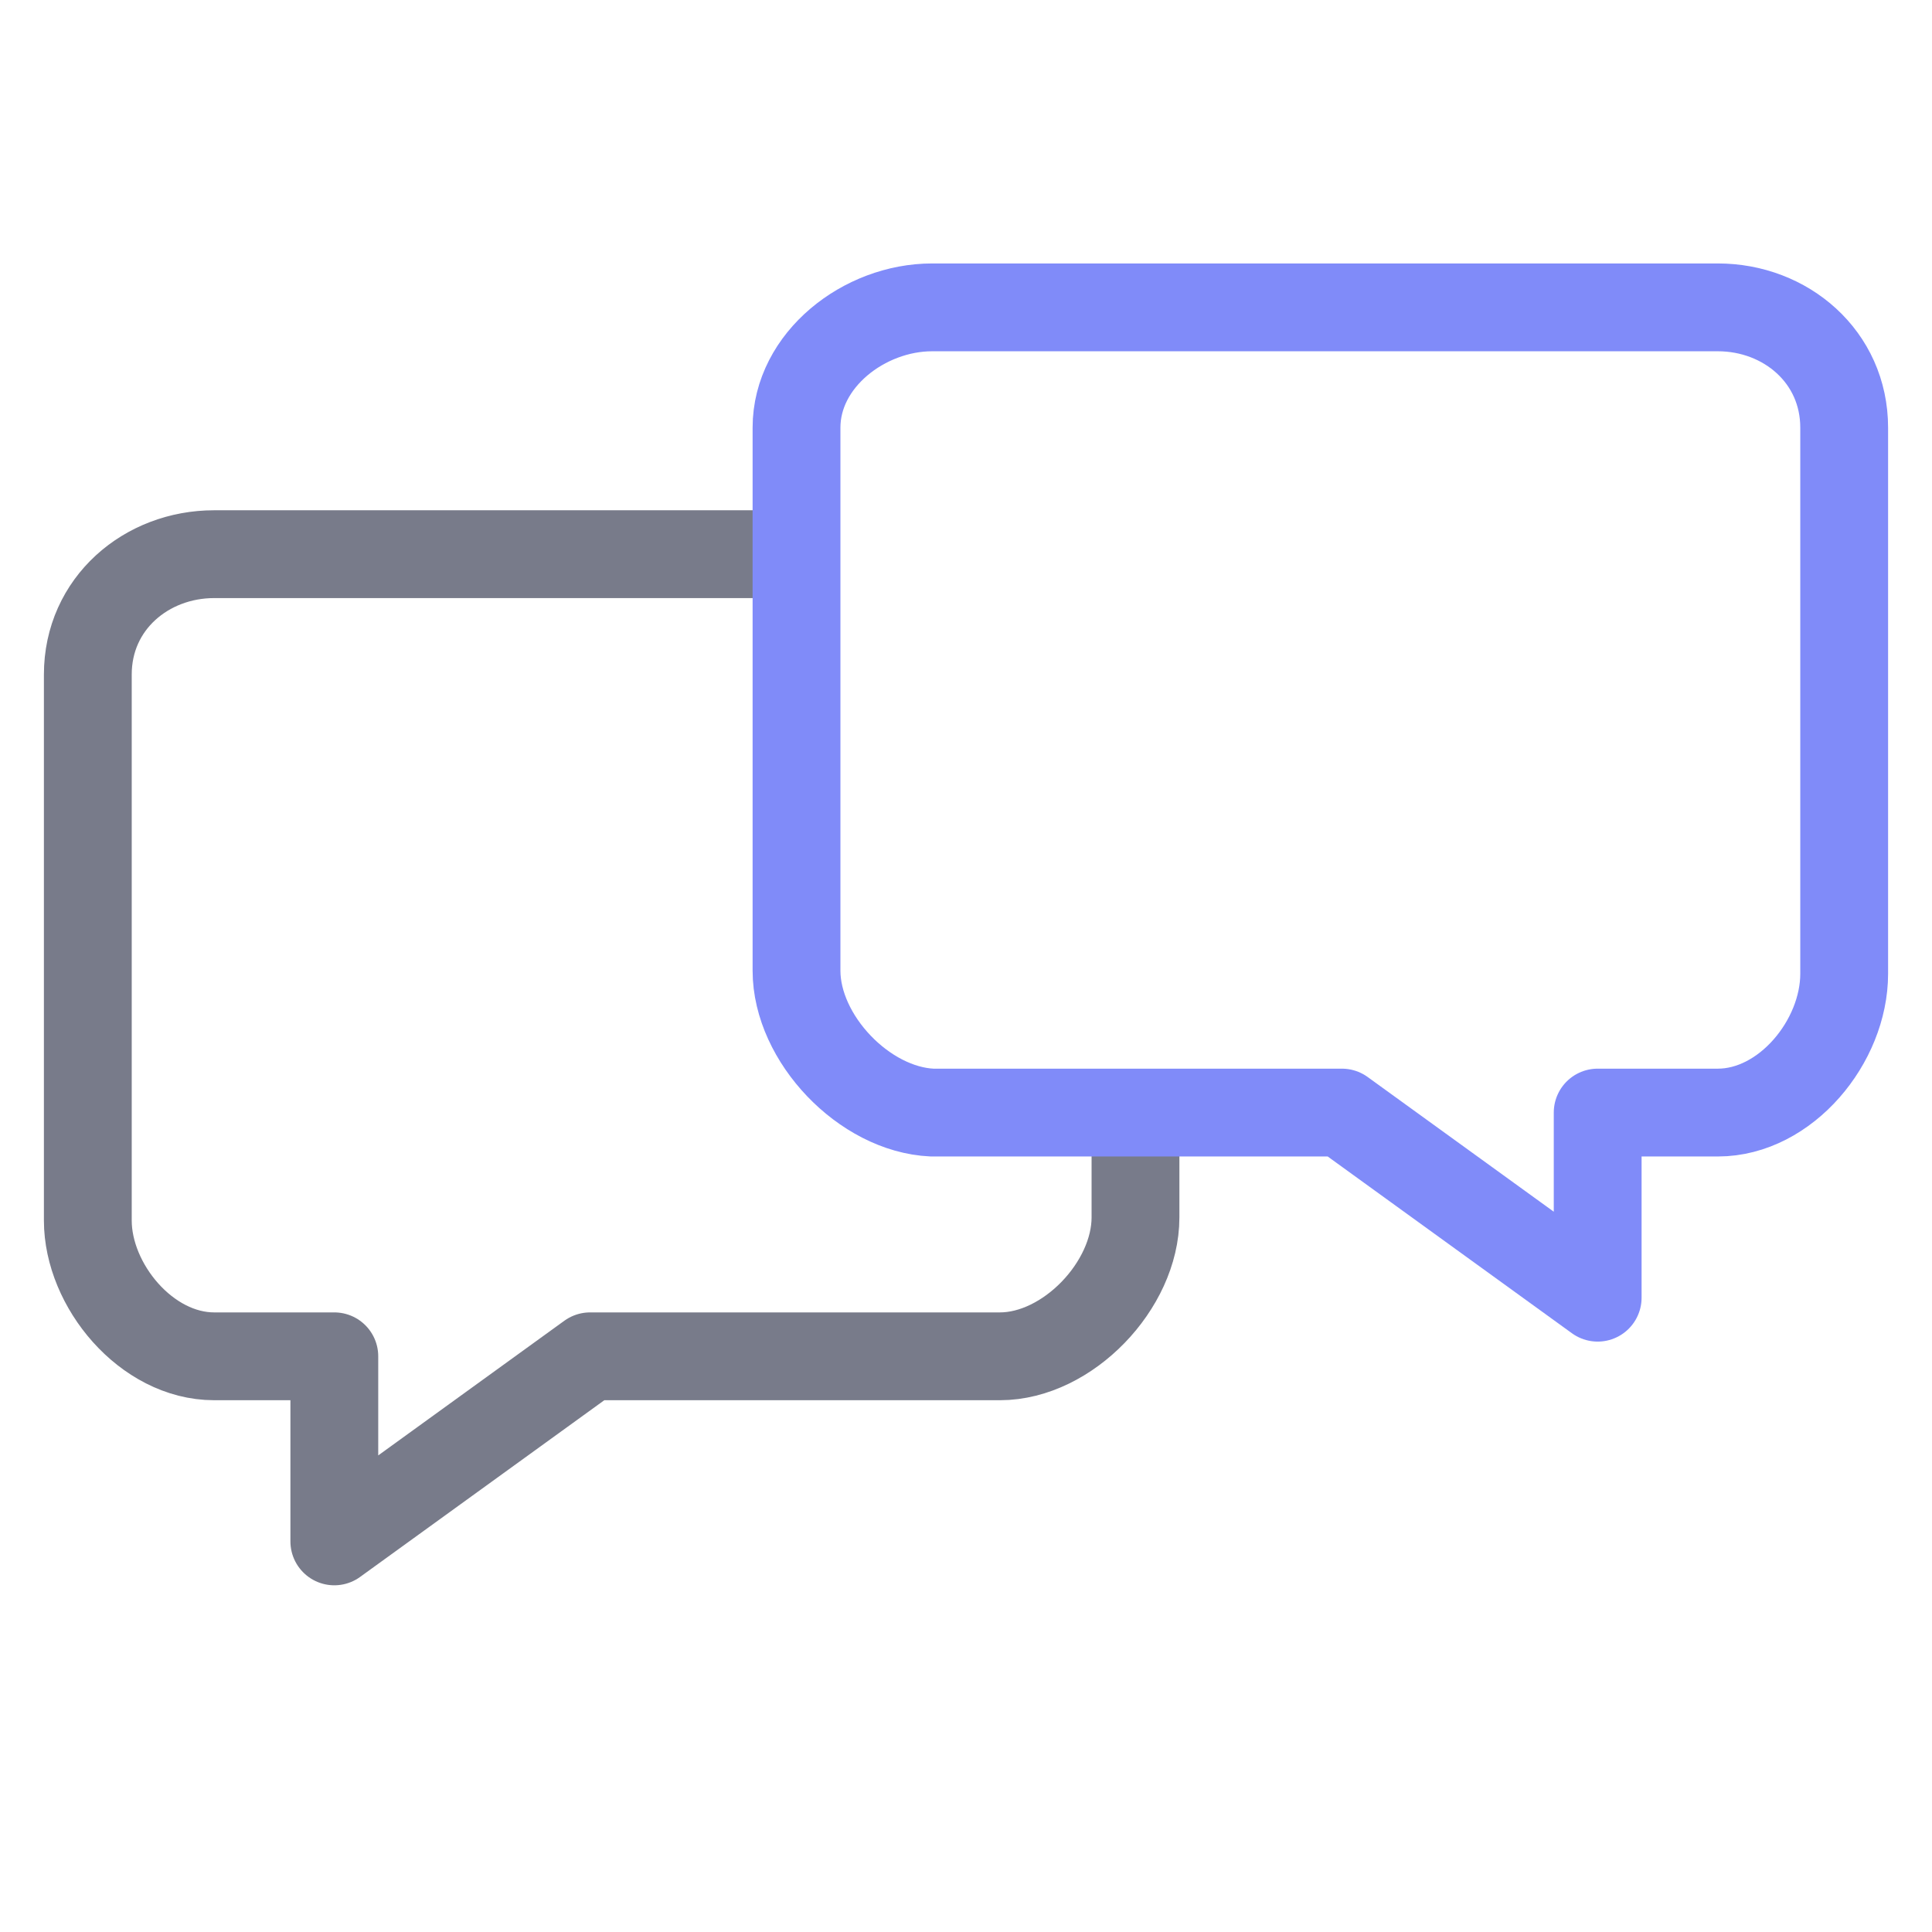
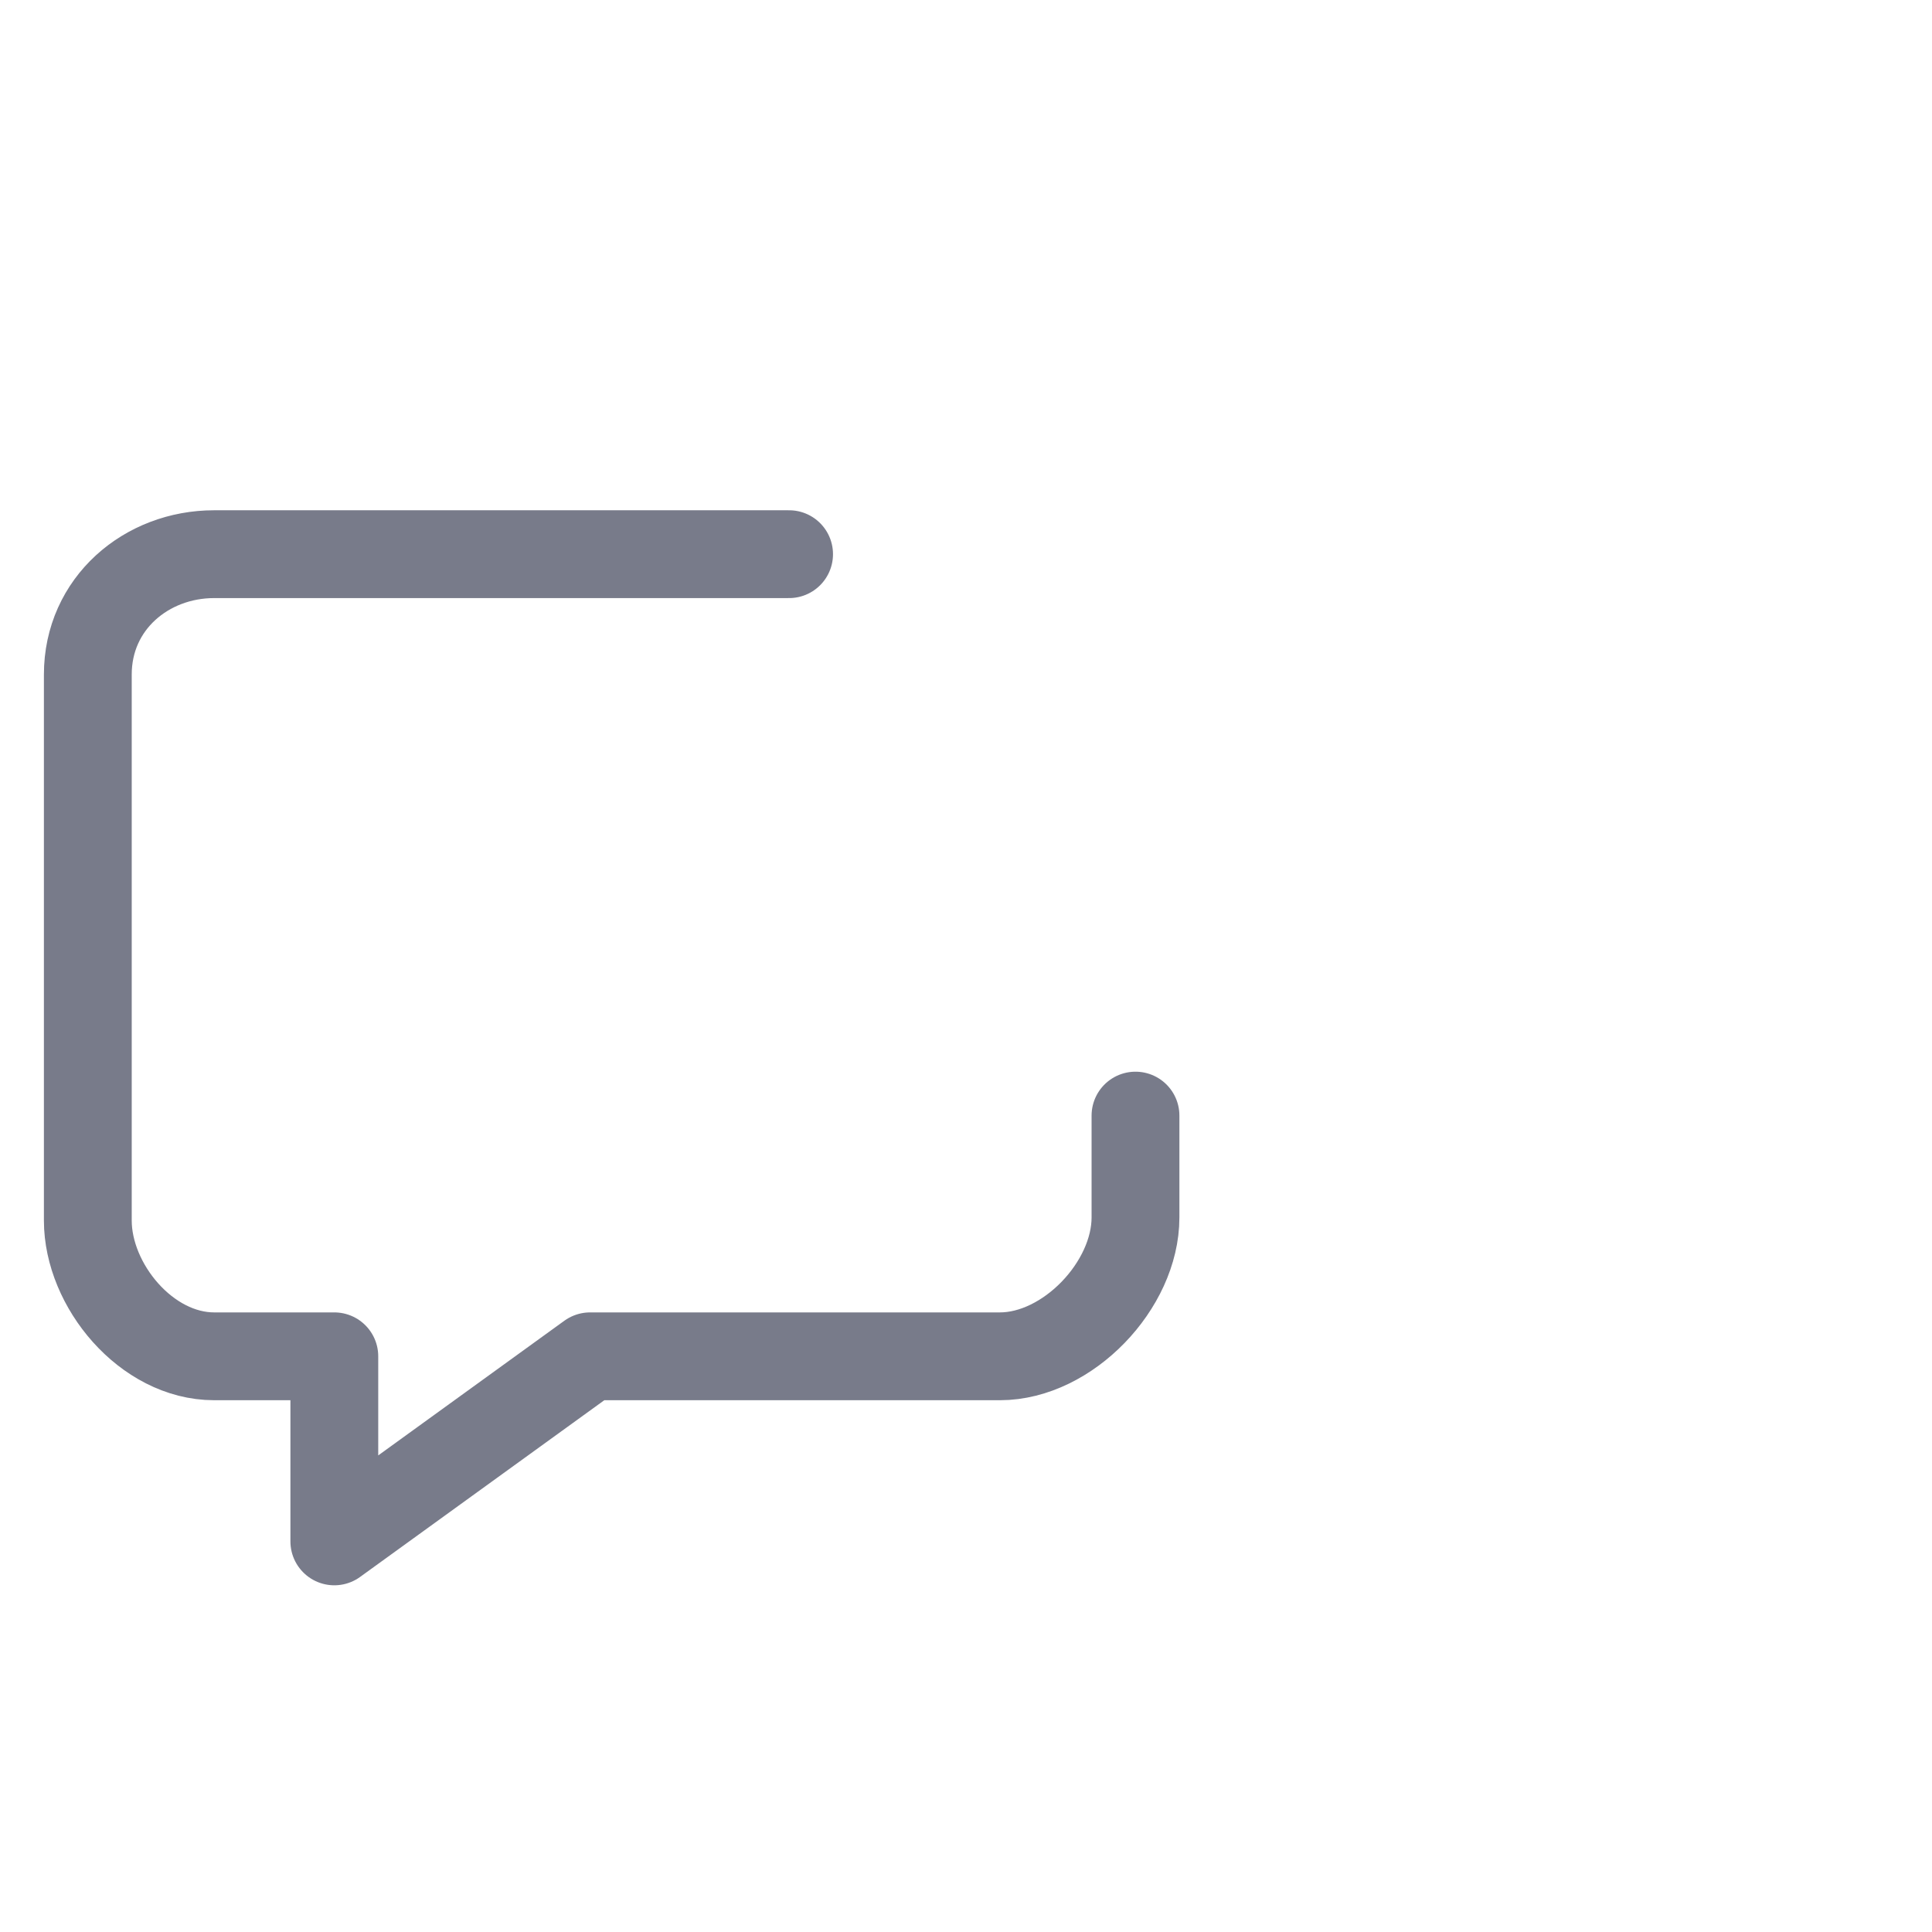
<svg xmlns="http://www.w3.org/2000/svg" width="44" height="44" viewBox="0 0 44 44" fill="none">
  <path d="M17.971 12.621H4.877C3.333 12.621 2 13.745 2 15.361V27.797C2 29.273 3.333 30.889 4.877 30.889H7.614V35.104L13.439 30.889H22.772C24.316 30.889 25.86 29.273 25.86 27.727V25.407" stroke="#787B8A" stroke-width="2" stroke-miterlimit="10" stroke-linecap="round" stroke-linejoin="round" />
-   <path d="M18.14 22.106V9.74C18.14 8.194 19.684 7 21.228 7H39.123C40.667 7 42 8.124 42 9.74V22.176C42 23.722 40.667 25.338 39.123 25.338H36.386V29.554L30.561 25.338H21.228C19.684 25.268 18.14 23.652 18.14 22.106Z" stroke="#808BF9" stroke-width="2" stroke-miterlimit="10" stroke-linecap="round" stroke-linejoin="round" />
</svg>